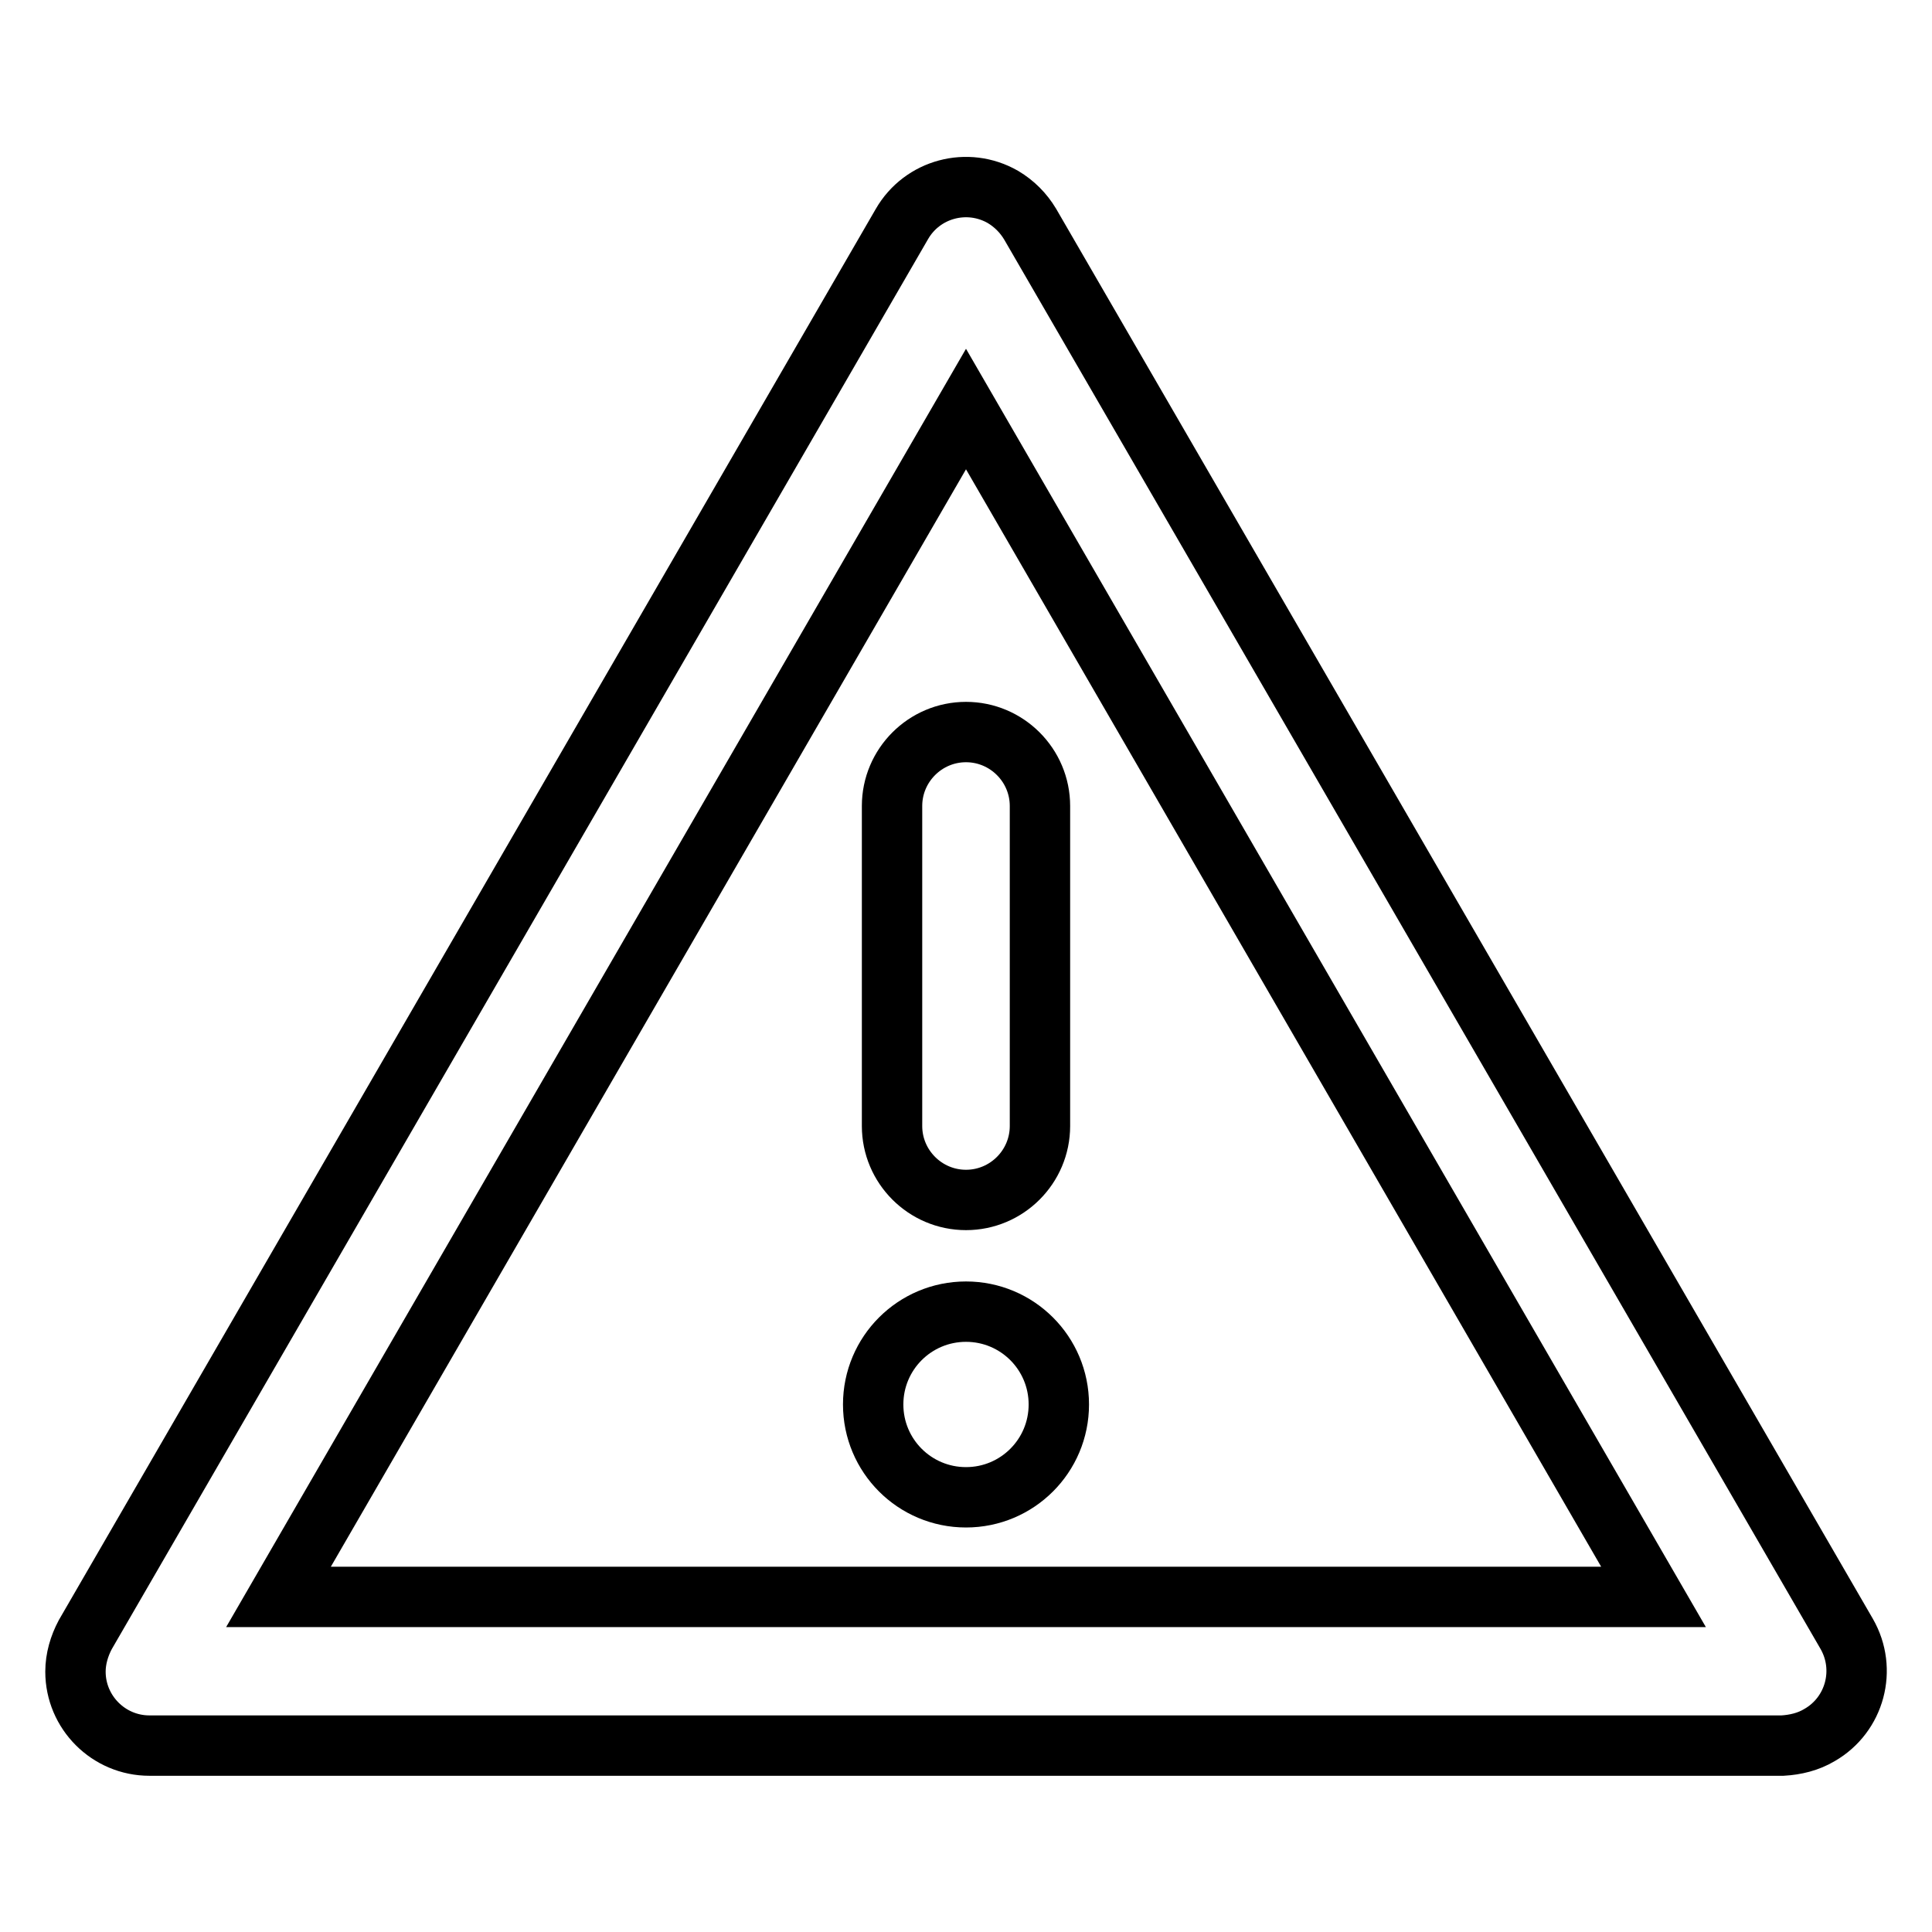
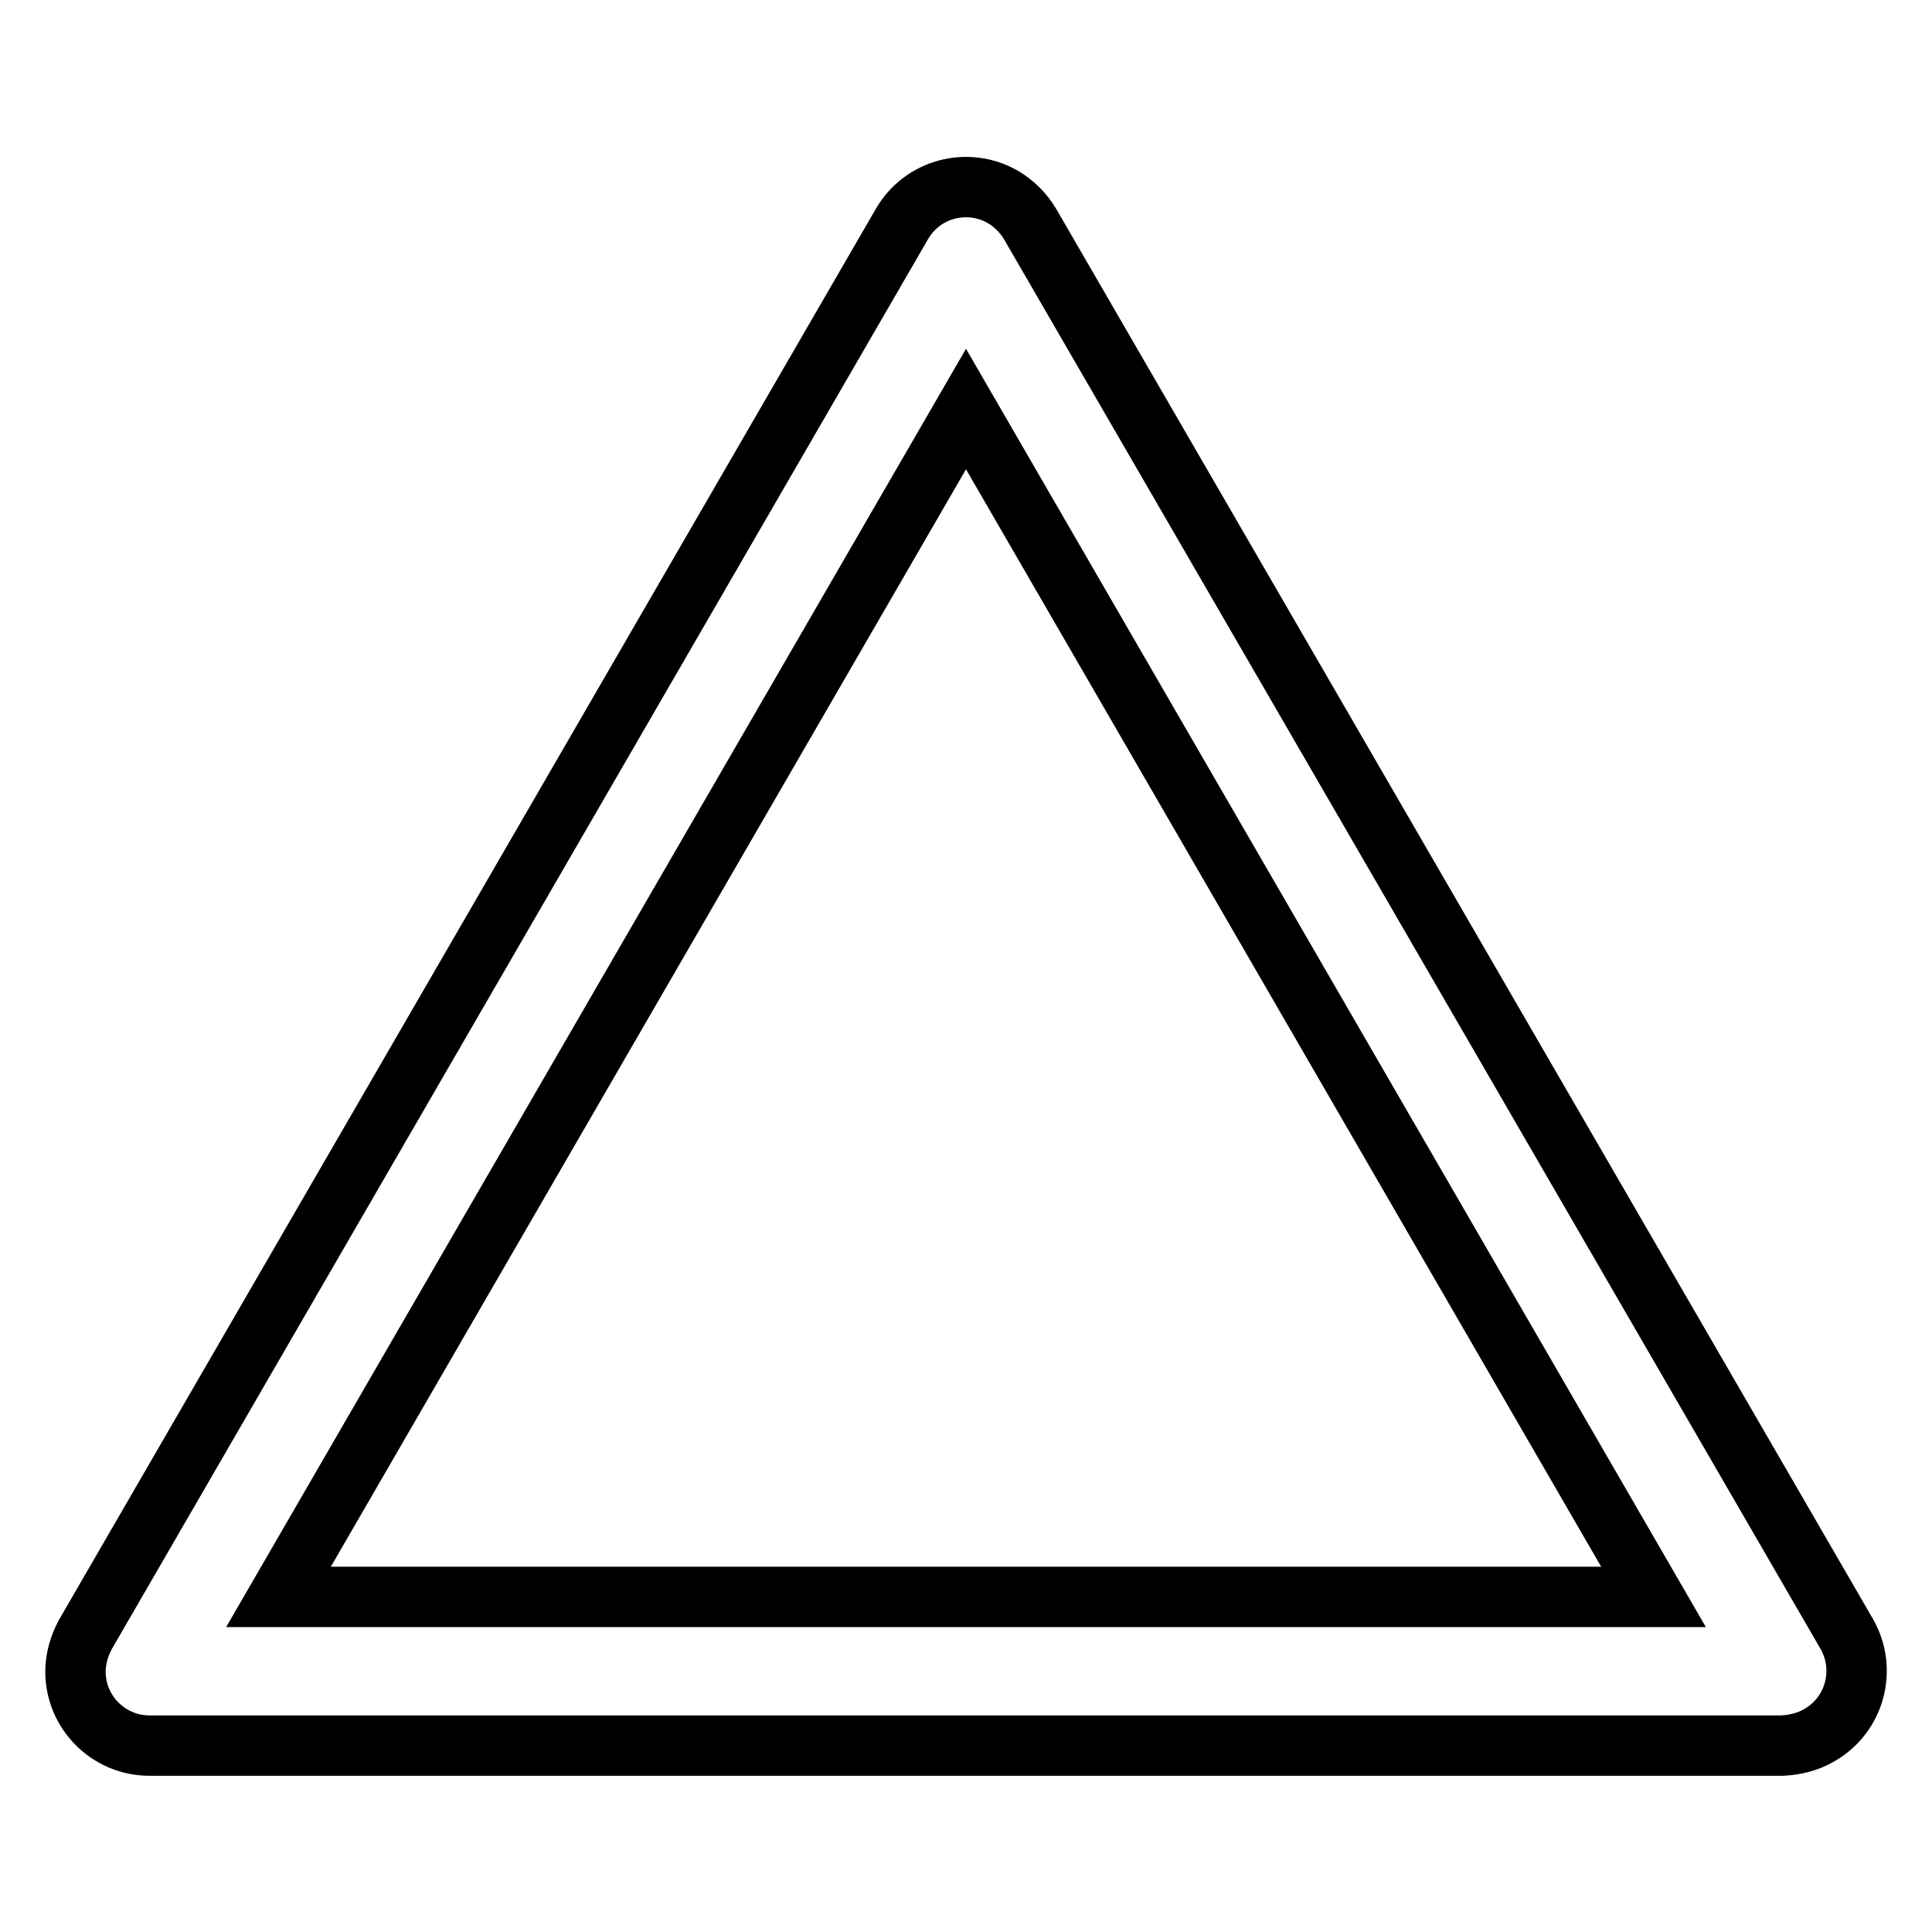
<svg xmlns="http://www.w3.org/2000/svg" version="1.1" x="0px" y="0px" viewBox="0 0 256 256" enable-background="new 0 0 256 256" xml:space="preserve">
  <g>
-     <path stroke-width="8" fill-opacity="0" stroke="#000000" d="M128,159c-5.4,0-9.8-4.4-9.8-9.8v-42.4c0-5.4,4.4-9.8,9.8-9.8c5.4,0,9.8,4.4,9.8,9.8c0,0,0,0,0,0v42.4 C137.8,154.6,133.4,159,128,159z" />
-     <path stroke-width="8" fill-opacity="0" stroke="#000000" d="M115.7,186.1c0,6.8,5.5,12.3,12.3,12.3c6.8,0,12.3-5.5,12.3-12.3c0-6.8-5.5-12.3-12.3-12.3 C121.2,173.8,115.7,179.3,115.7,186.1z" />
    <path stroke-width="8" fill-opacity="0" stroke="#000000" d="M236.2,231.3H19.8c-5.4,0-9.8-4.4-9.8-9.8c0-1.7,0.5-3.4,1.3-4.9L119.5,29.7c2.7-4.7,8.7-6.3,13.4-3.6 c1.5,0.9,2.7,2.1,3.6,3.6l108.2,186.8c2.7,4.7,1.1,10.7-3.6,13.4C239.6,230.8,237.9,231.2,236.2,231.3z M36.9,211.6h182.2L128,54.2 L36.9,211.6z" />
  </g>
</svg>